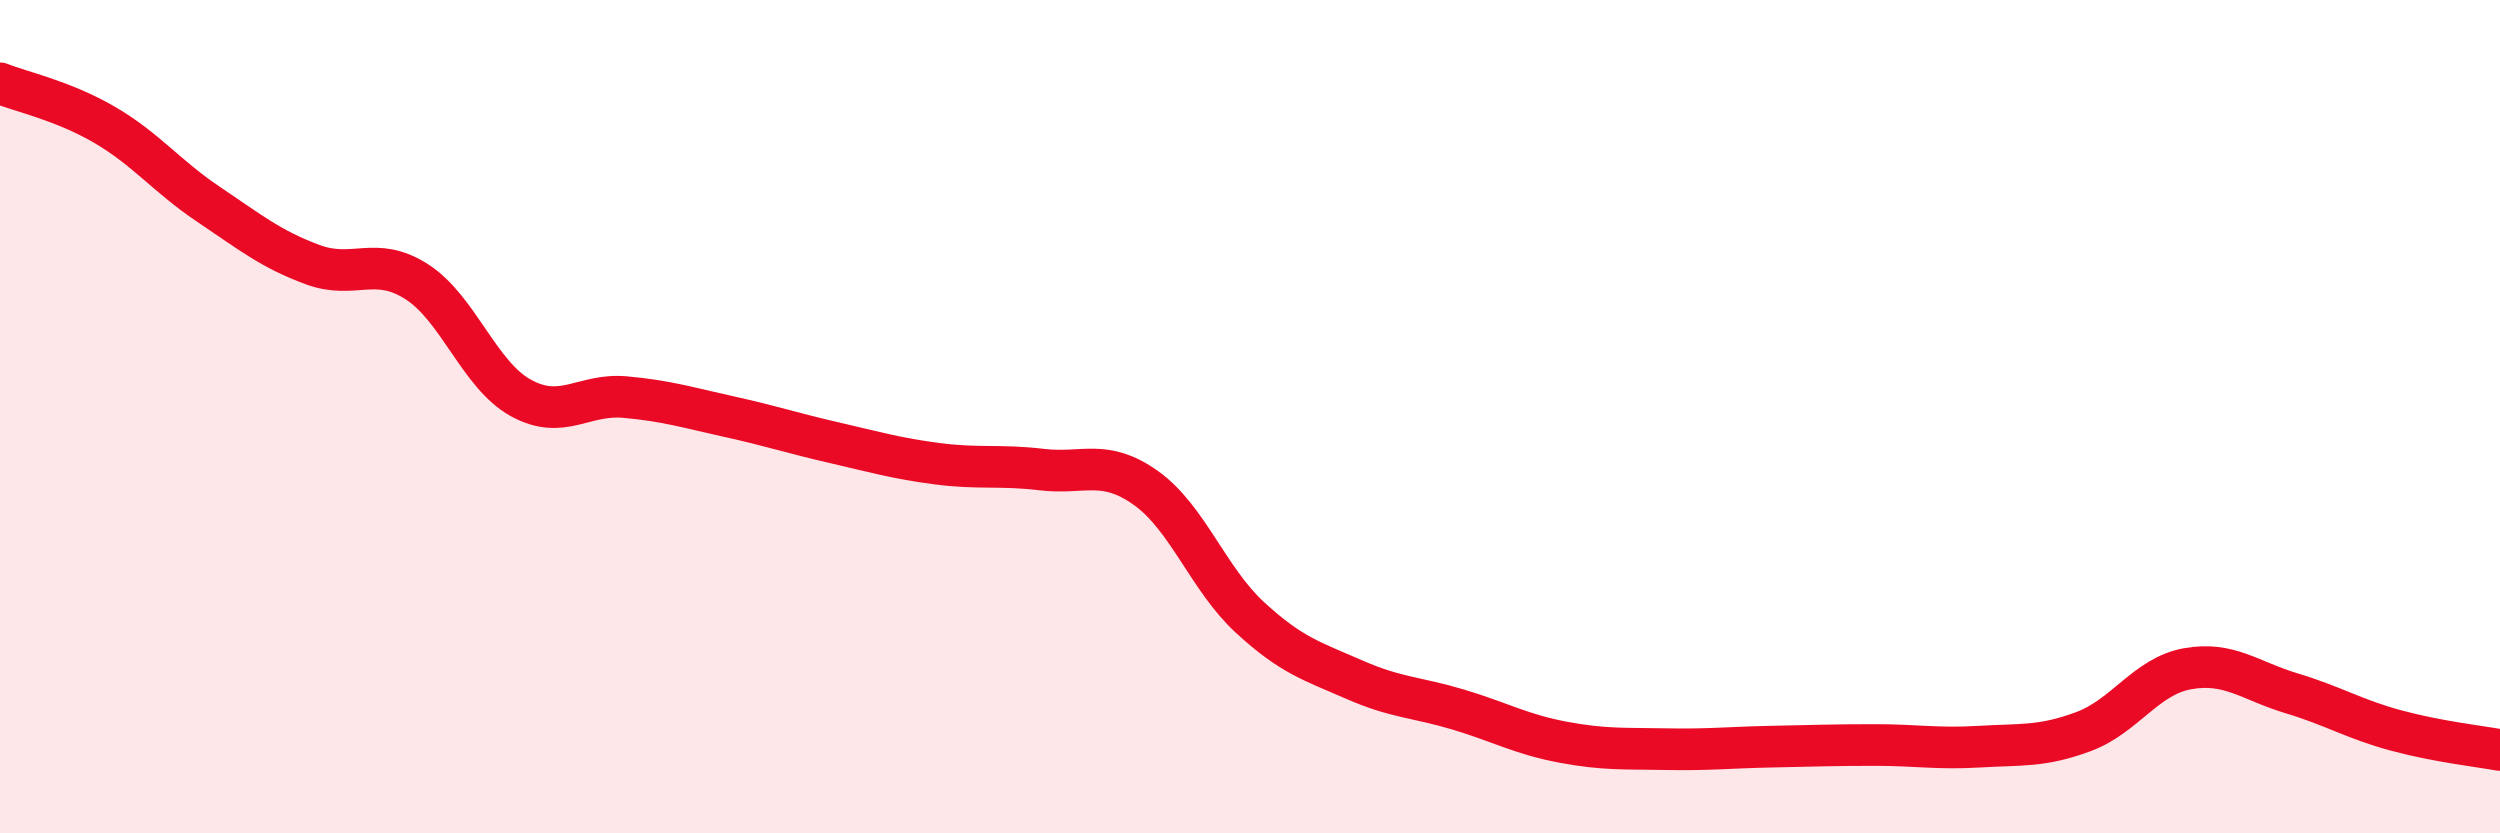
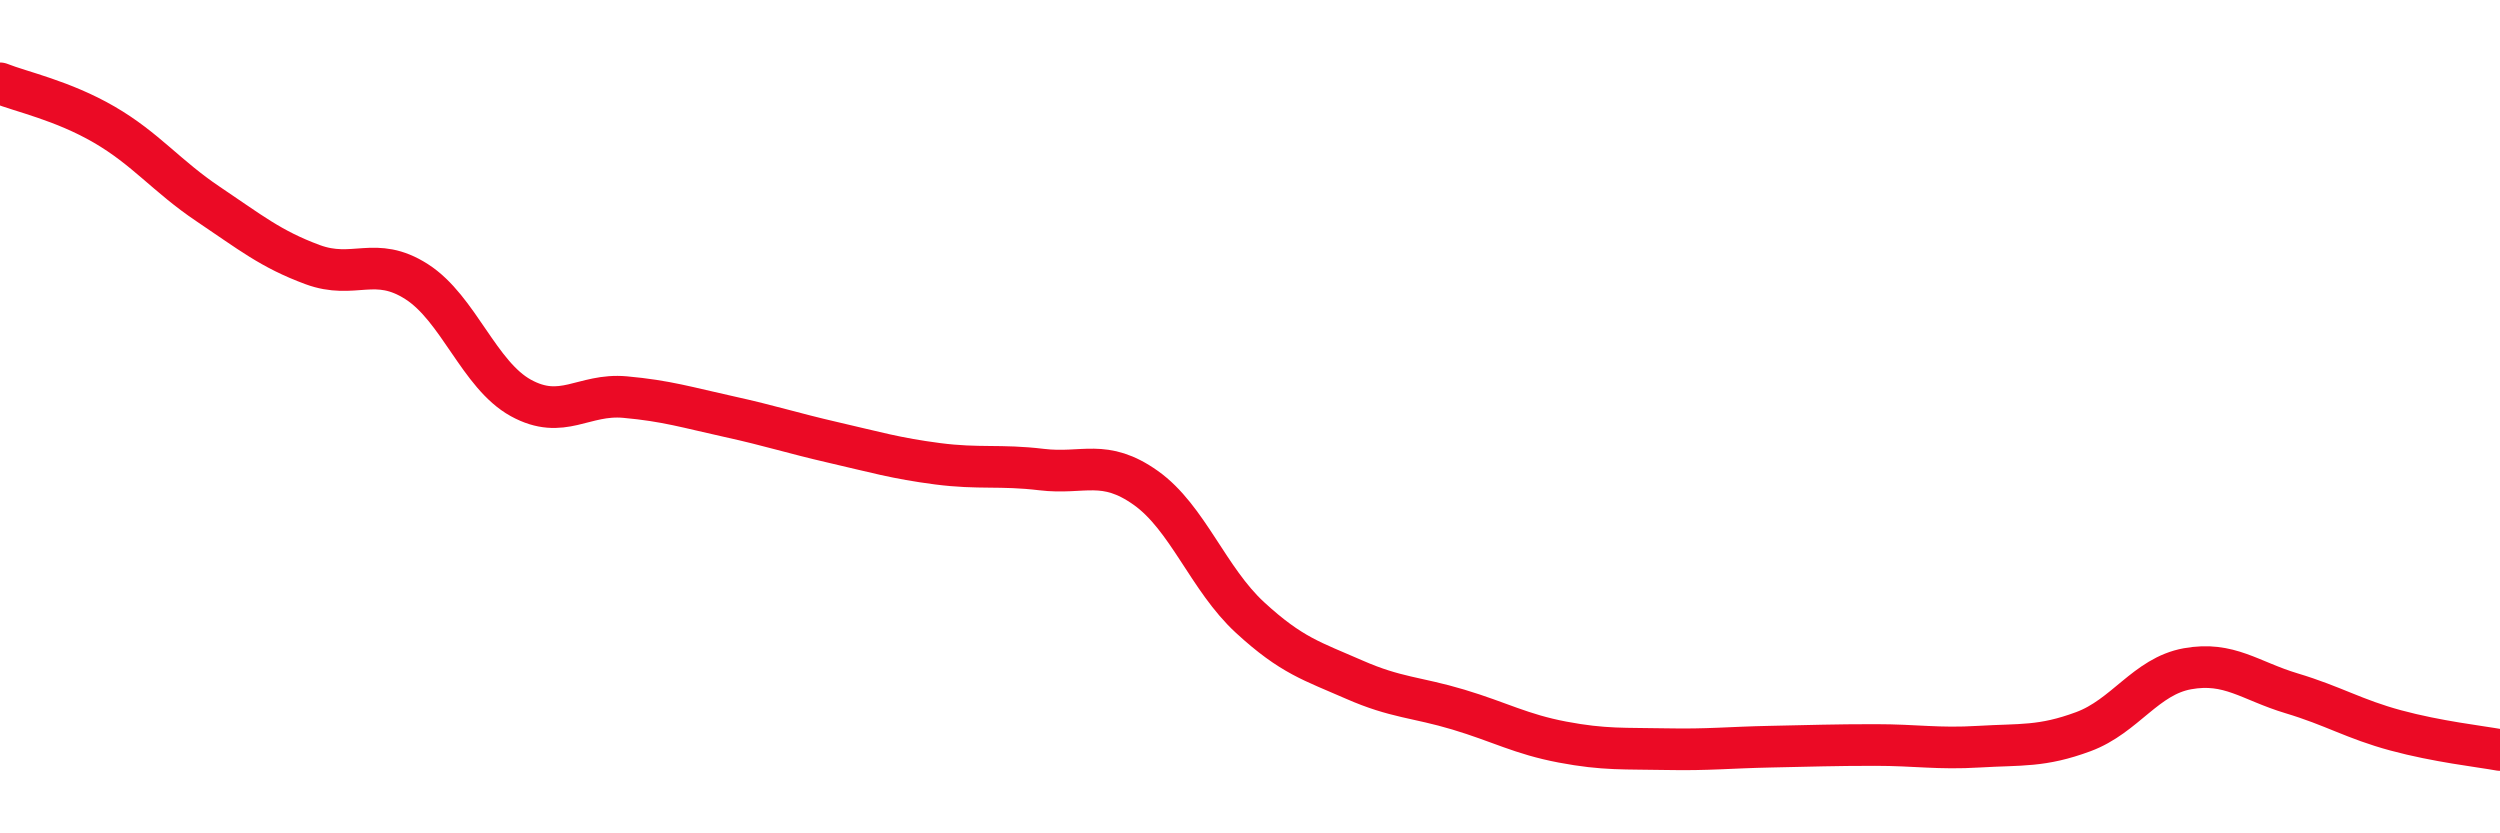
<svg xmlns="http://www.w3.org/2000/svg" width="60" height="20" viewBox="0 0 60 20">
-   <path d="M 0,2 C 0.5,2.2 1.5,2.41 2.5,2.99 C 3.5,3.57 4,4.23 5,4.9 C 6,5.57 6.5,5.98 7.5,6.35 C 8.5,6.72 9,6.12 10,6.76 C 11,7.4 11.5,9 12.5,9.55 C 13.5,10.1 14,9.44 15,9.53 C 16,9.62 16.5,9.78 17.5,10 C 18.5,10.22 19,10.39 20,10.62 C 21,10.85 21.5,11 22.5,11.13 C 23.5,11.26 24,11.15 25,11.27 C 26,11.39 26.5,11 27.5,11.71 C 28.5,12.42 29,13.9 30,14.82 C 31,15.74 31.5,15.87 32.5,16.31 C 33.5,16.75 34,16.73 35,17.03 C 36,17.33 36.5,17.62 37.5,17.81 C 38.5,18 39,17.96 40,17.98 C 41,18 41.5,17.94 42.5,17.92 C 43.5,17.9 44,17.88 45,17.88 C 46,17.88 46.5,17.98 47.5,17.92 C 48.5,17.86 49,17.93 50,17.56 C 51,17.19 51.5,16.23 52.5,16.05 C 53.5,15.87 54,16.34 55,16.64 C 56,16.94 56.5,17.26 57.5,17.53 C 58.5,17.8 59.5,17.91 60,18L60 20L0 20Z" fill="#EB0A25" opacity="0.1" stroke-linecap="round" stroke-linejoin="round" />
  <path d="M 0,2 C 0.5,2.2 1.5,2.41 2.5,2.99 C 3.5,3.57 4,4.23 5,4.9 C 6,5.57 6.5,5.98 7.5,6.35 C 8.5,6.72 9,6.12 10,6.76 C 11,7.4 11.5,9 12.5,9.55 C 13.5,10.1 14,9.44 15,9.53 C 16,9.62 16.5,9.78 17.5,10 C 18.5,10.22 19,10.39 20,10.62 C 21,10.85 21.5,11 22.5,11.13 C 23.5,11.26 24,11.15 25,11.27 C 26,11.39 26.5,11 27.5,11.71 C 28.5,12.42 29,13.9 30,14.82 C 31,15.74 31.5,15.87 32.5,16.31 C 33.5,16.75 34,16.73 35,17.03 C 36,17.33 36.5,17.62 37.5,17.81 C 38.5,18 39,17.96 40,17.98 C 41,18 41.5,17.94 42.5,17.92 C 43.5,17.9 44,17.88 45,17.88 C 46,17.88 46.5,17.98 47.5,17.92 C 48.5,17.86 49,17.93 50,17.56 C 51,17.19 51.5,16.23 52.5,16.05 C 53.5,15.87 54,16.34 55,16.64 C 56,16.94 56.5,17.26 57.5,17.53 C 58.5,17.8 59.5,17.91 60,18" stroke="#EB0A25" stroke-width="1" fill="none" stroke-linecap="round" stroke-linejoin="round" />
</svg>